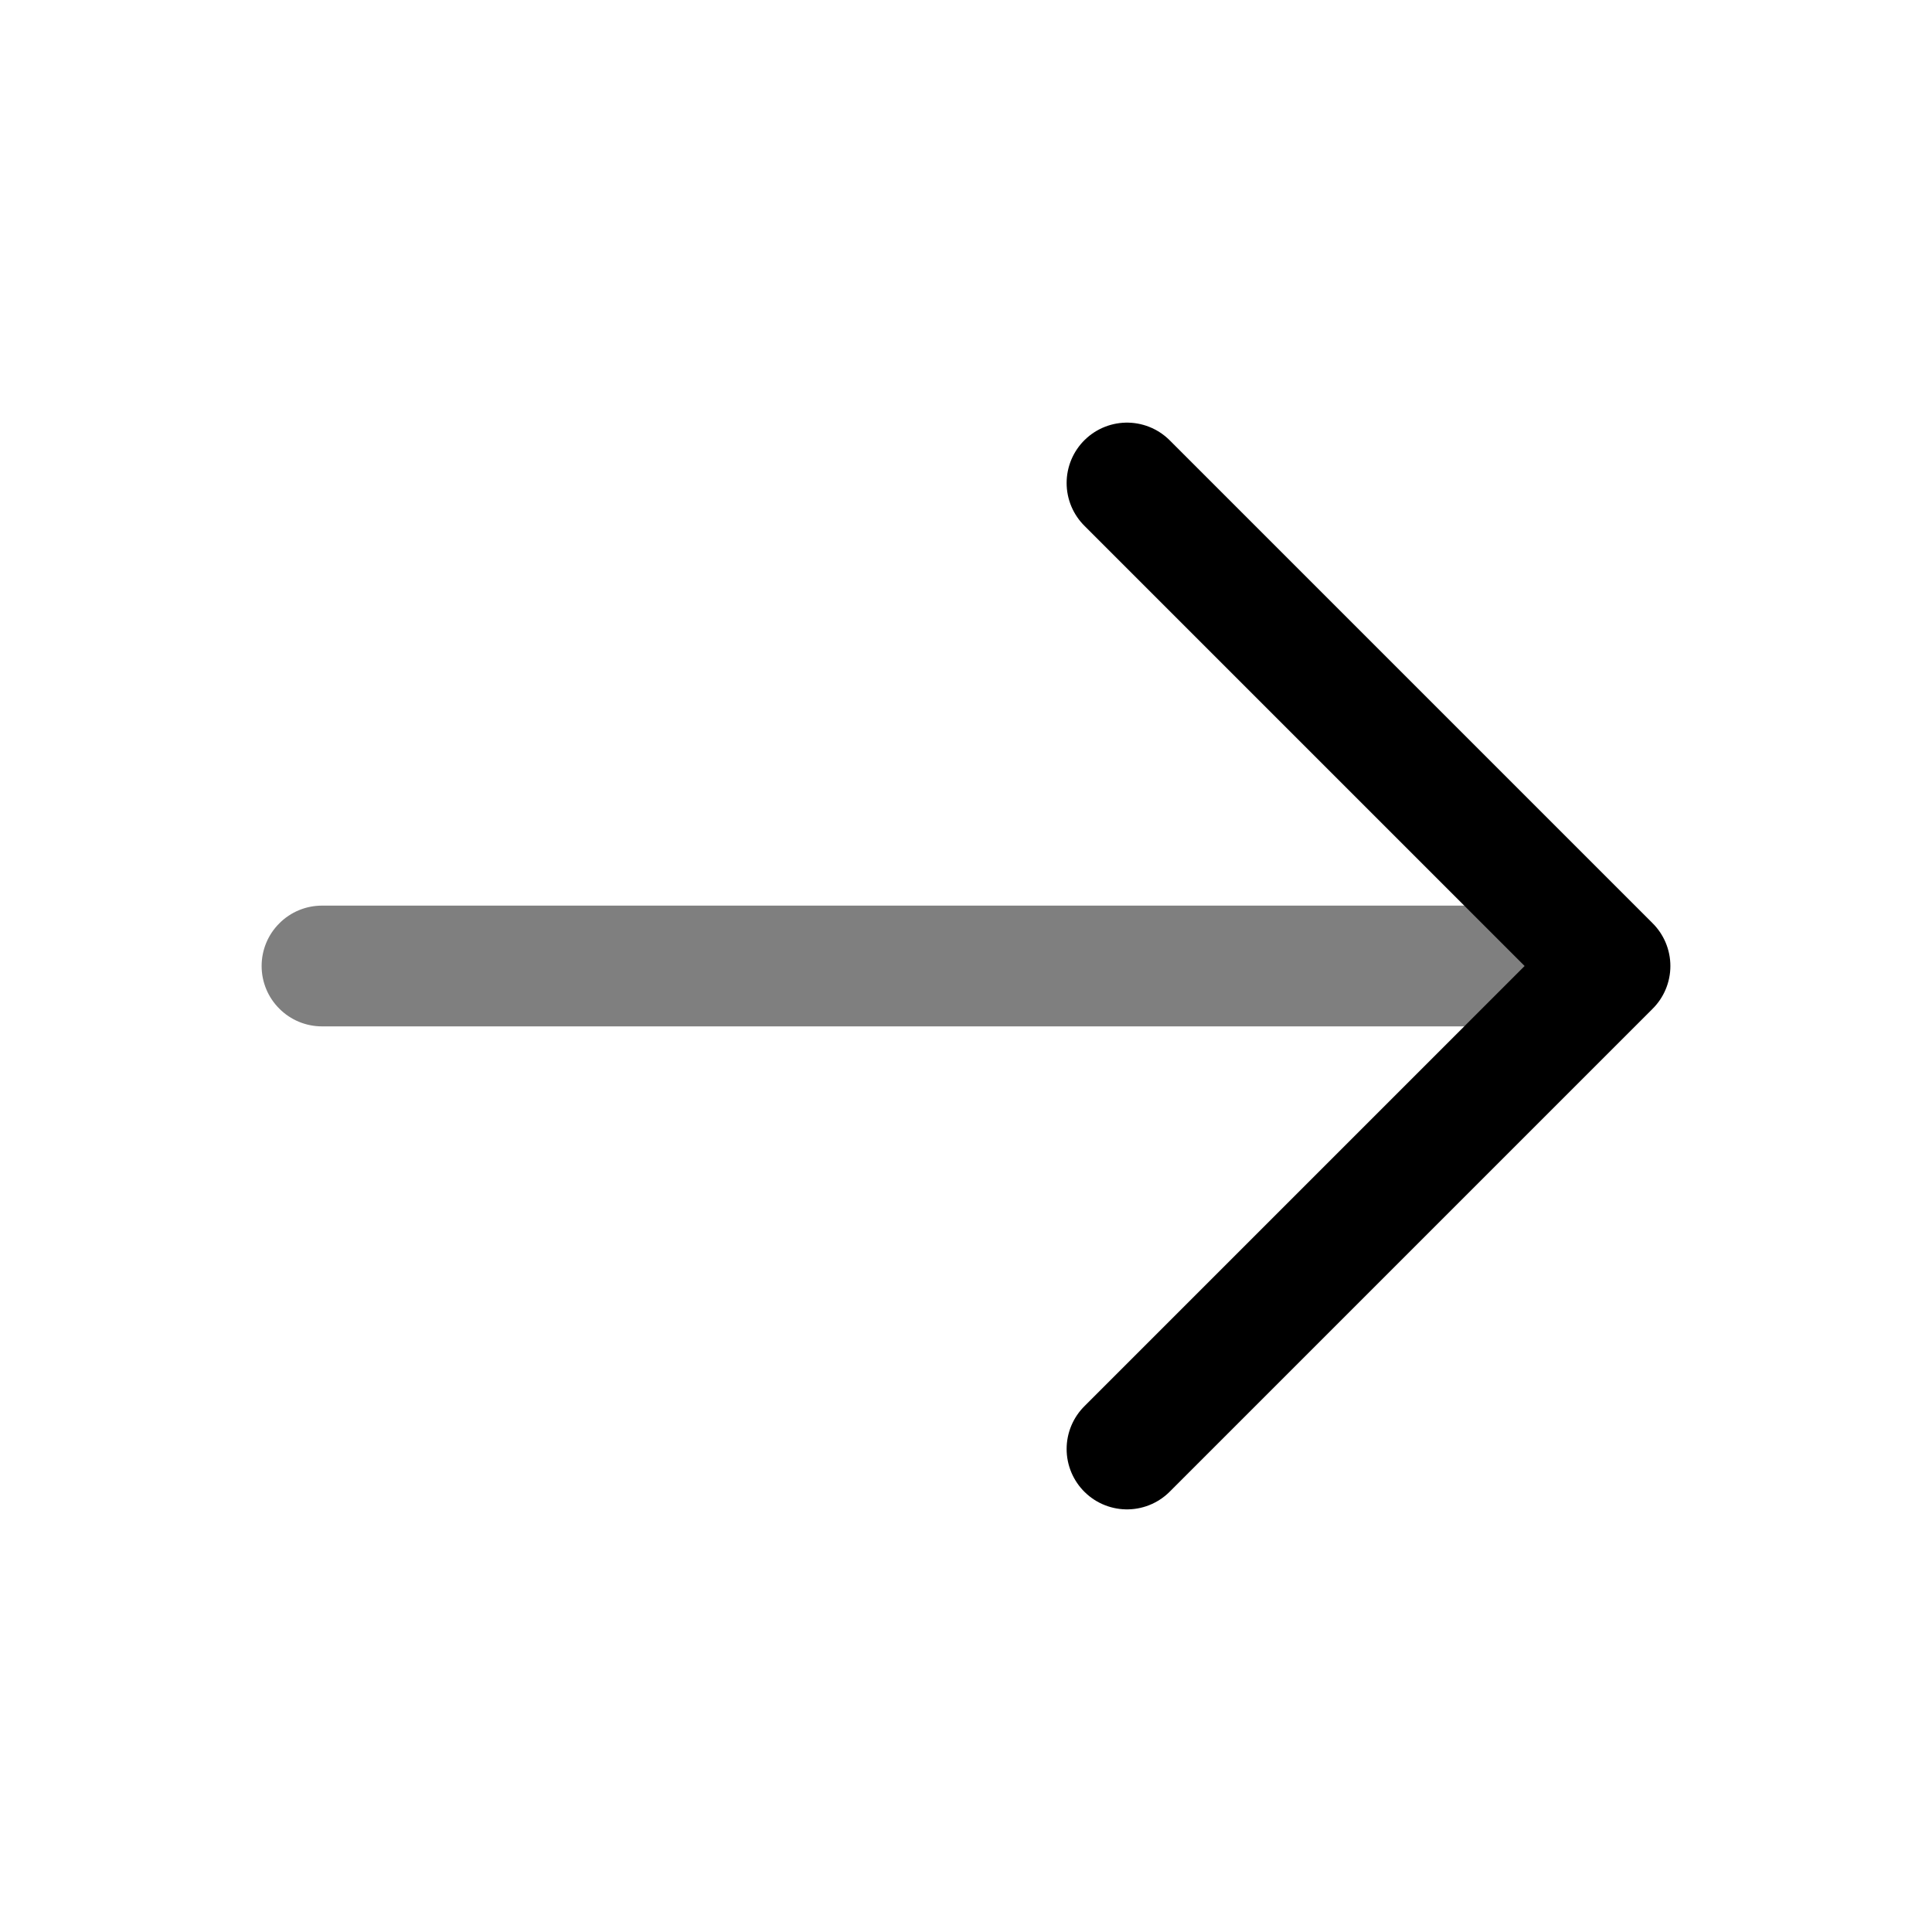
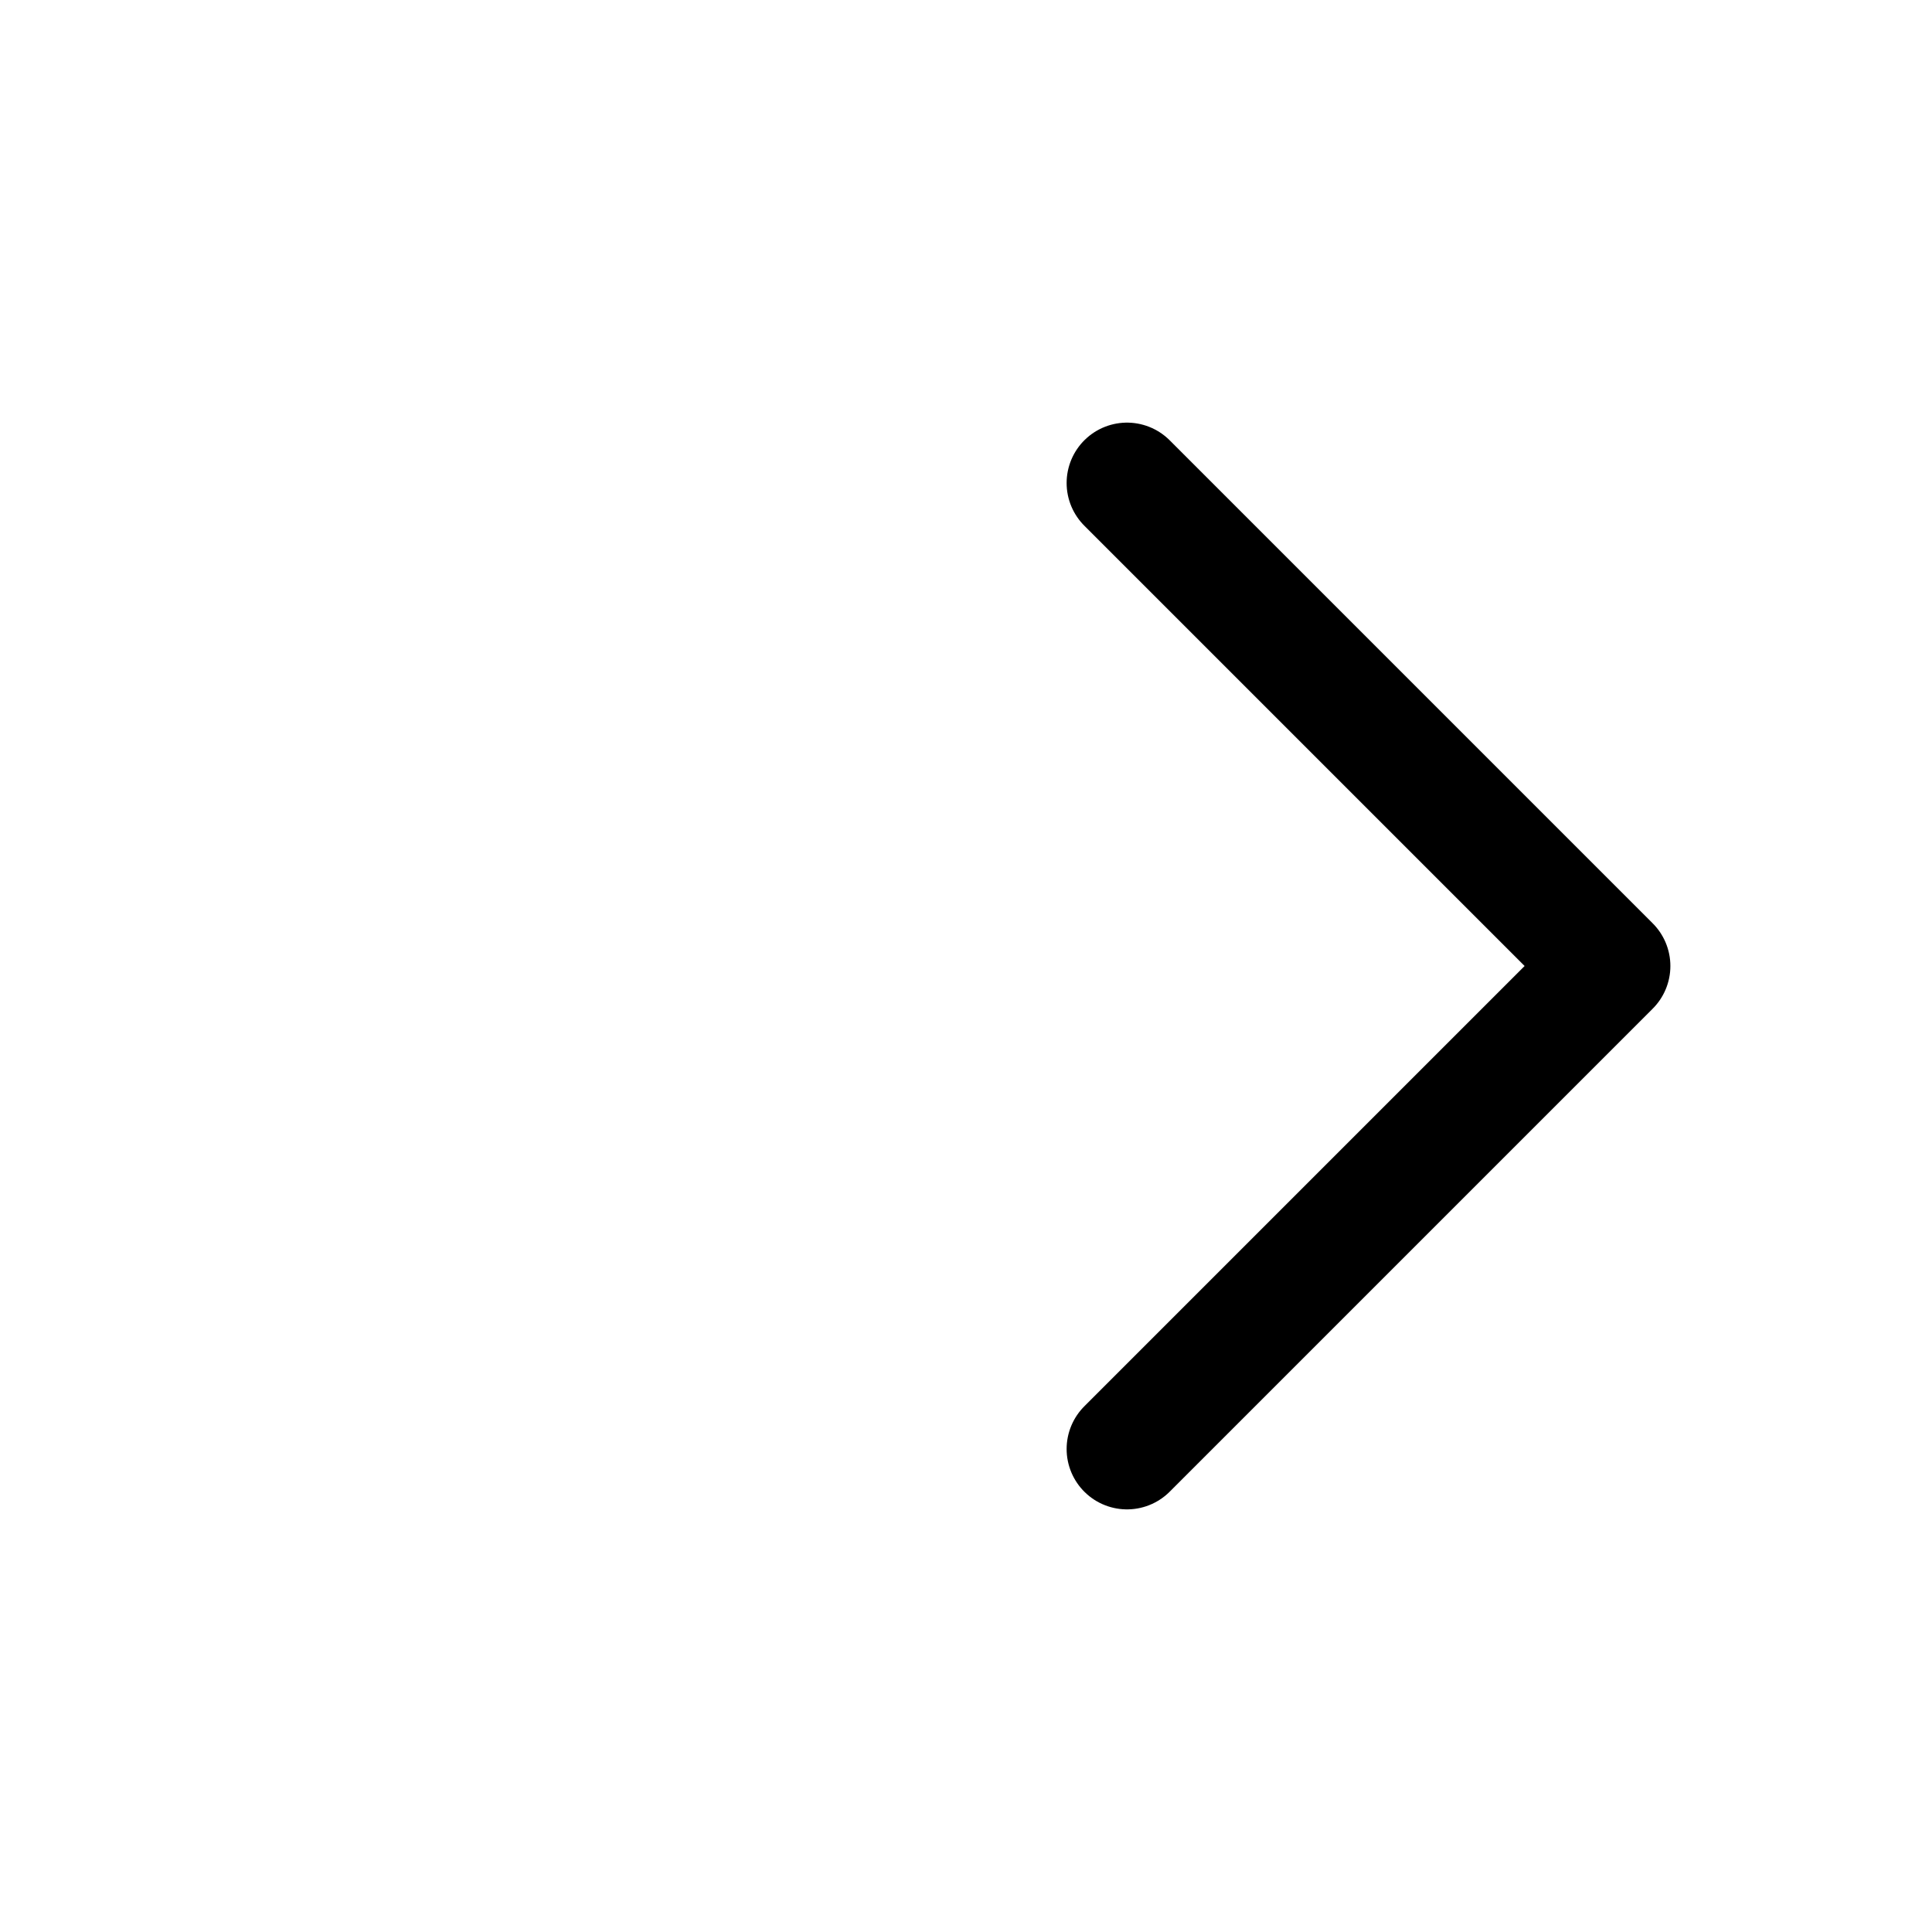
<svg xmlns="http://www.w3.org/2000/svg" width="24" height="24" viewBox="0 0 24 24" fill="none">
-   <path opacity="0.5" d="M4 11.25C3.801 11.25 3.61 11.329 3.47 11.47C3.329 11.61 3.25 11.801 3.25 12C3.25 12.199 3.329 12.39 3.47 12.53C3.61 12.671 3.801 12.75 4 12.75L4 11.25ZM4 12.75L20 12.75L20 11.25L4 11.25L4 12.75Z" fill="black" />
  <path d="M14 18L20 12L14 6" stroke="black" stroke-width="1.5" stroke-linecap="round" stroke-linejoin="round" />
</svg>